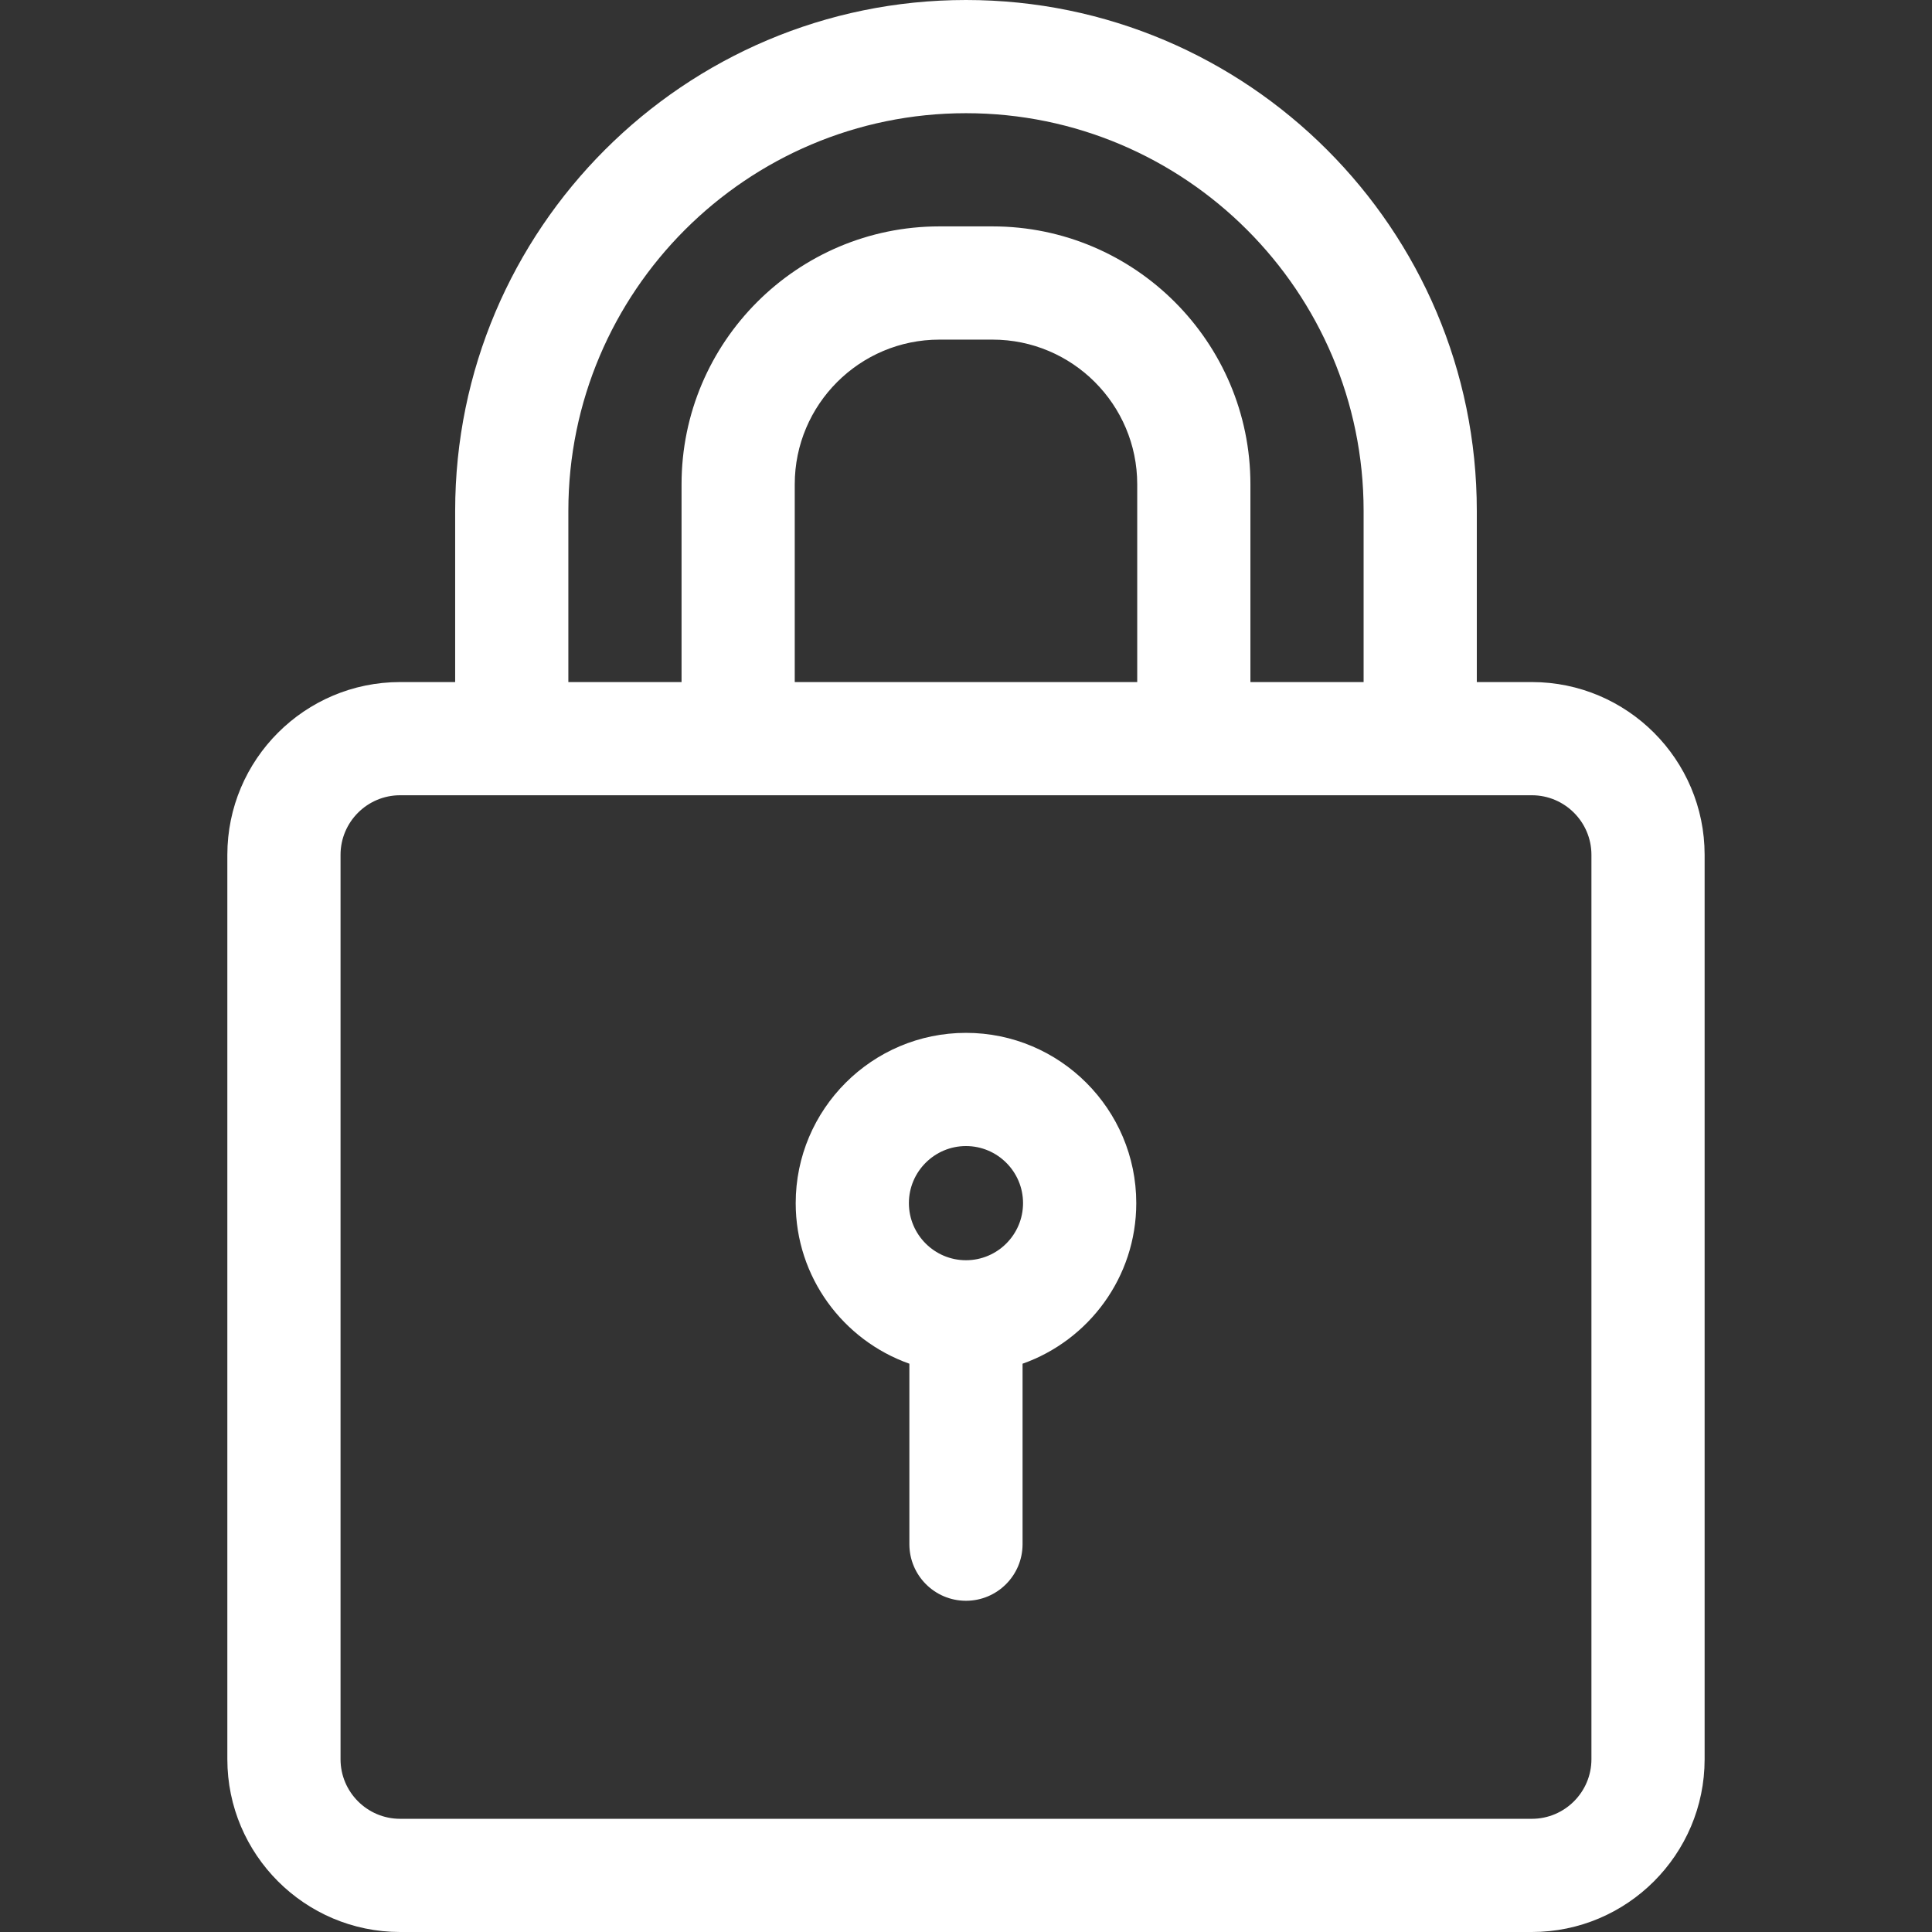
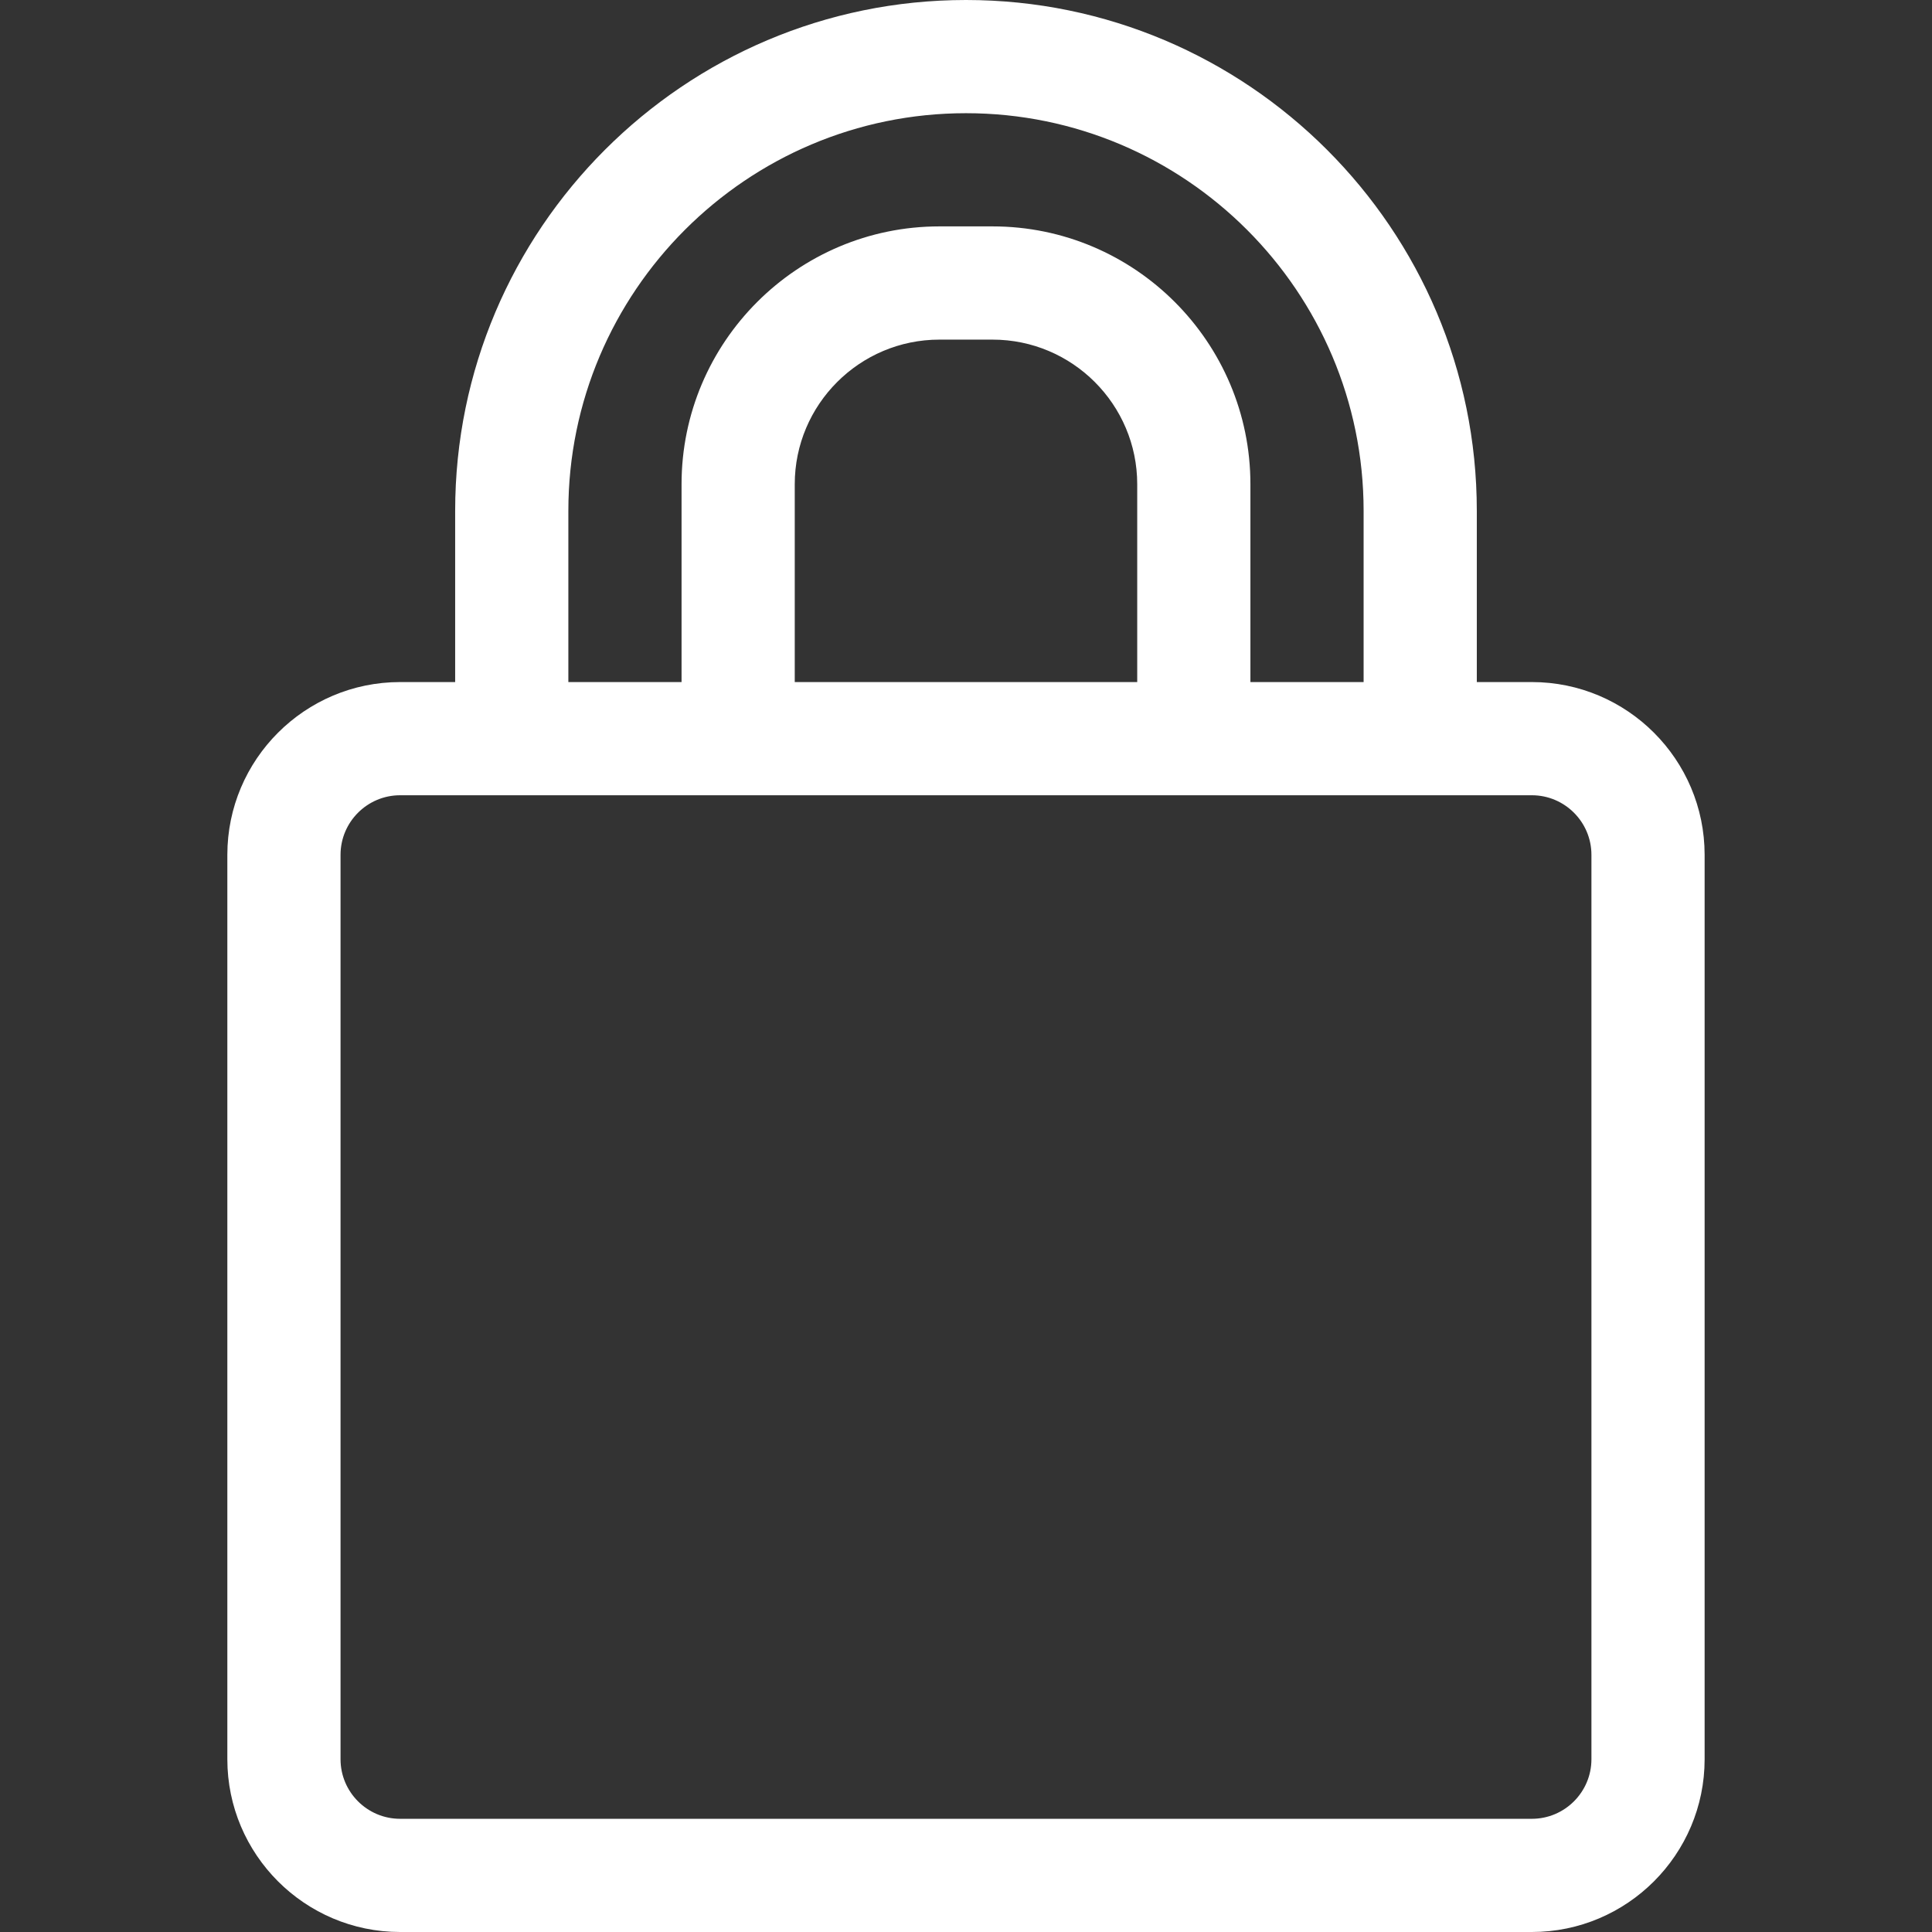
<svg xmlns="http://www.w3.org/2000/svg" width="61" height="61" viewBox="0 0 61 61" fill="none">
  <rect x="0" y="0" width="61" height="61" fill="#333333" stroke="none" />
  <g id="padlock 1">
    <g id="Group">
      <path id="Vector" d="M48.366 21.535H46.628V16.129C46.628 7.235 39.393 0 30.5 0C21.606 0 14.371 7.235 14.371 16.129V21.535H12.633C9.625 21.535 7.178 23.982 7.178 26.99V55.545C7.178 58.553 9.625 61 12.633 61H48.366C51.374 61 53.821 58.553 53.821 55.545V26.99C53.821 23.982 51.374 21.535 48.366 21.535ZM17.945 16.129C17.945 9.206 23.577 3.574 30.5 3.574C37.422 3.574 43.054 9.206 43.054 16.129V21.535H39.48V15.29C39.48 10.801 35.828 7.148 31.338 7.148H29.661C25.171 7.148 21.519 10.801 21.519 15.29V21.535H17.945V16.129ZM25.093 21.535V15.29C25.093 12.771 27.142 10.723 29.661 10.723H31.338C33.857 10.723 35.906 12.771 35.906 15.29V21.535H25.093ZM50.247 55.545C50.247 56.582 49.403 57.426 48.366 57.426H12.633C11.596 57.426 10.752 56.582 10.752 55.545V26.99C10.752 25.953 11.596 25.109 12.633 25.109H48.366C49.403 25.109 50.247 25.953 50.247 26.99V55.545Z" fill="white" />
-       <path id="Vector_2" d="M30.499 32.611C27.535 32.611 25.123 35.023 25.123 37.987C25.123 40.326 26.624 42.319 28.712 43.057V48.755C28.712 49.742 29.512 50.542 30.499 50.542C31.486 50.542 32.286 49.742 32.286 48.755V43.057C34.375 42.319 35.876 40.326 35.876 37.987C35.876 35.023 33.464 32.611 30.499 32.611ZM30.499 39.79C29.506 39.79 28.697 38.981 28.697 37.987C28.697 36.994 29.506 36.185 30.499 36.185C31.493 36.185 32.301 36.994 32.301 37.987C32.301 38.981 31.493 39.79 30.499 39.79Z" fill="white" />
    </g>
  </g>
</svg>